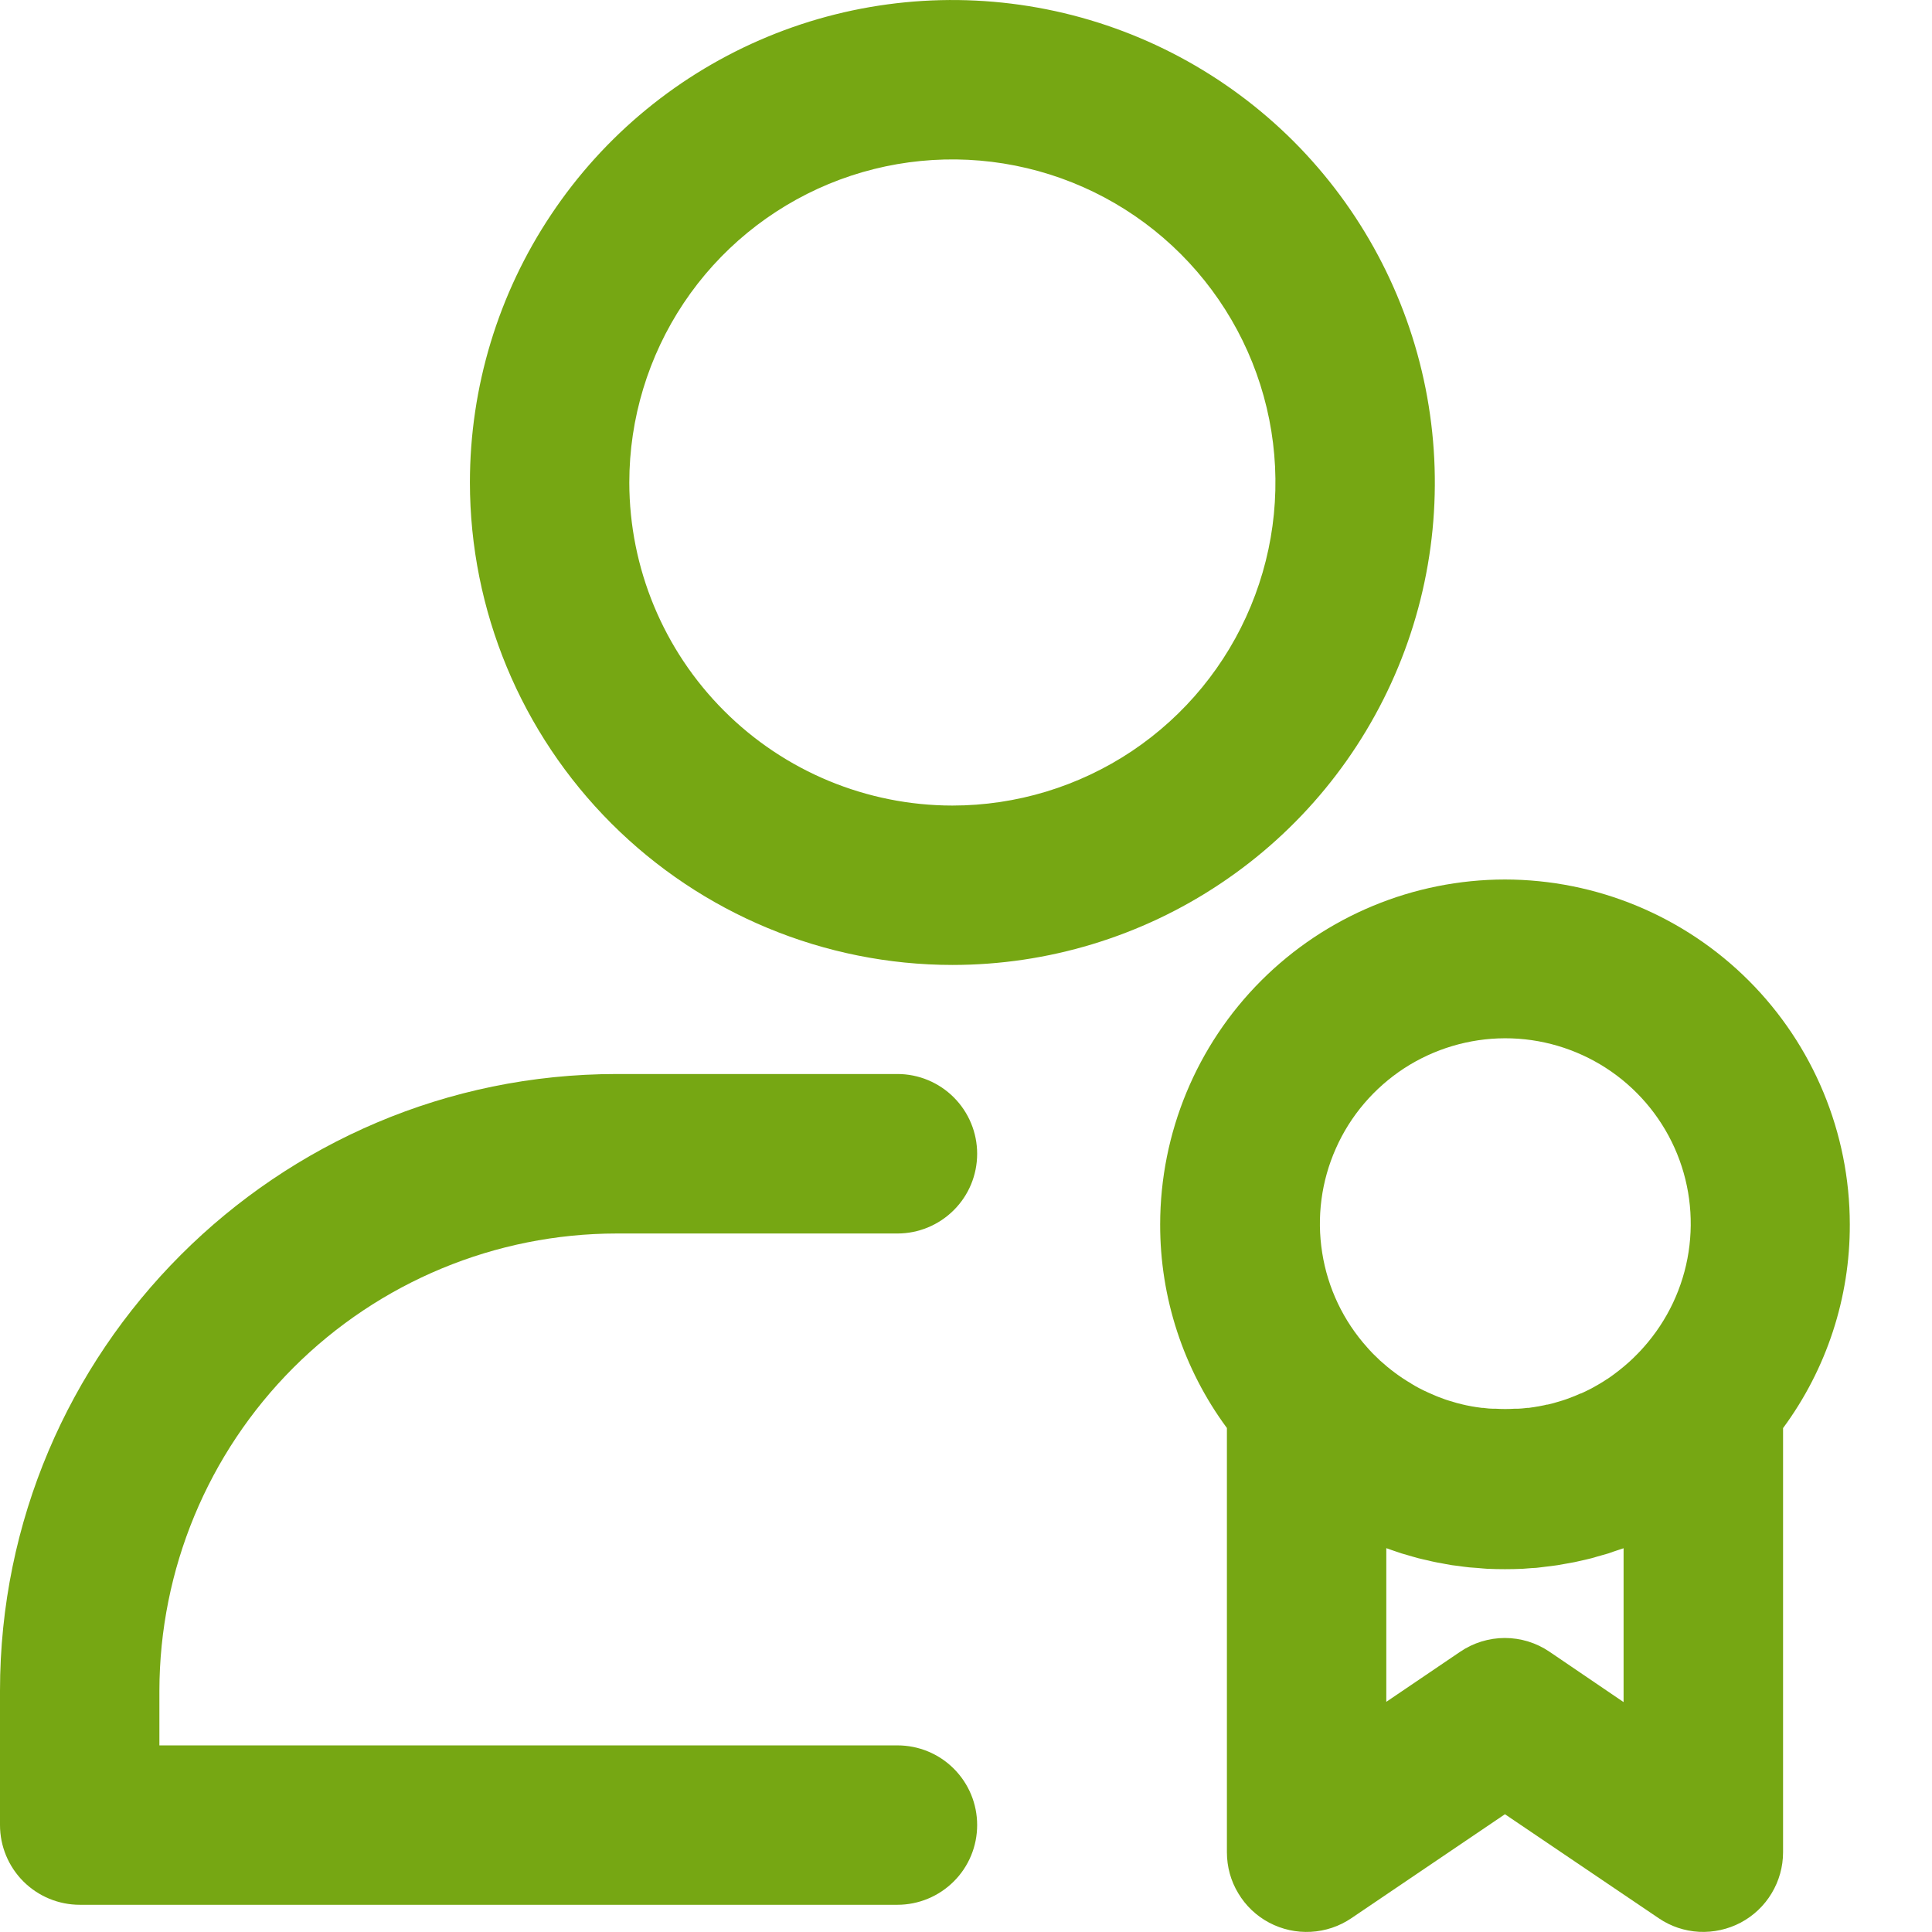
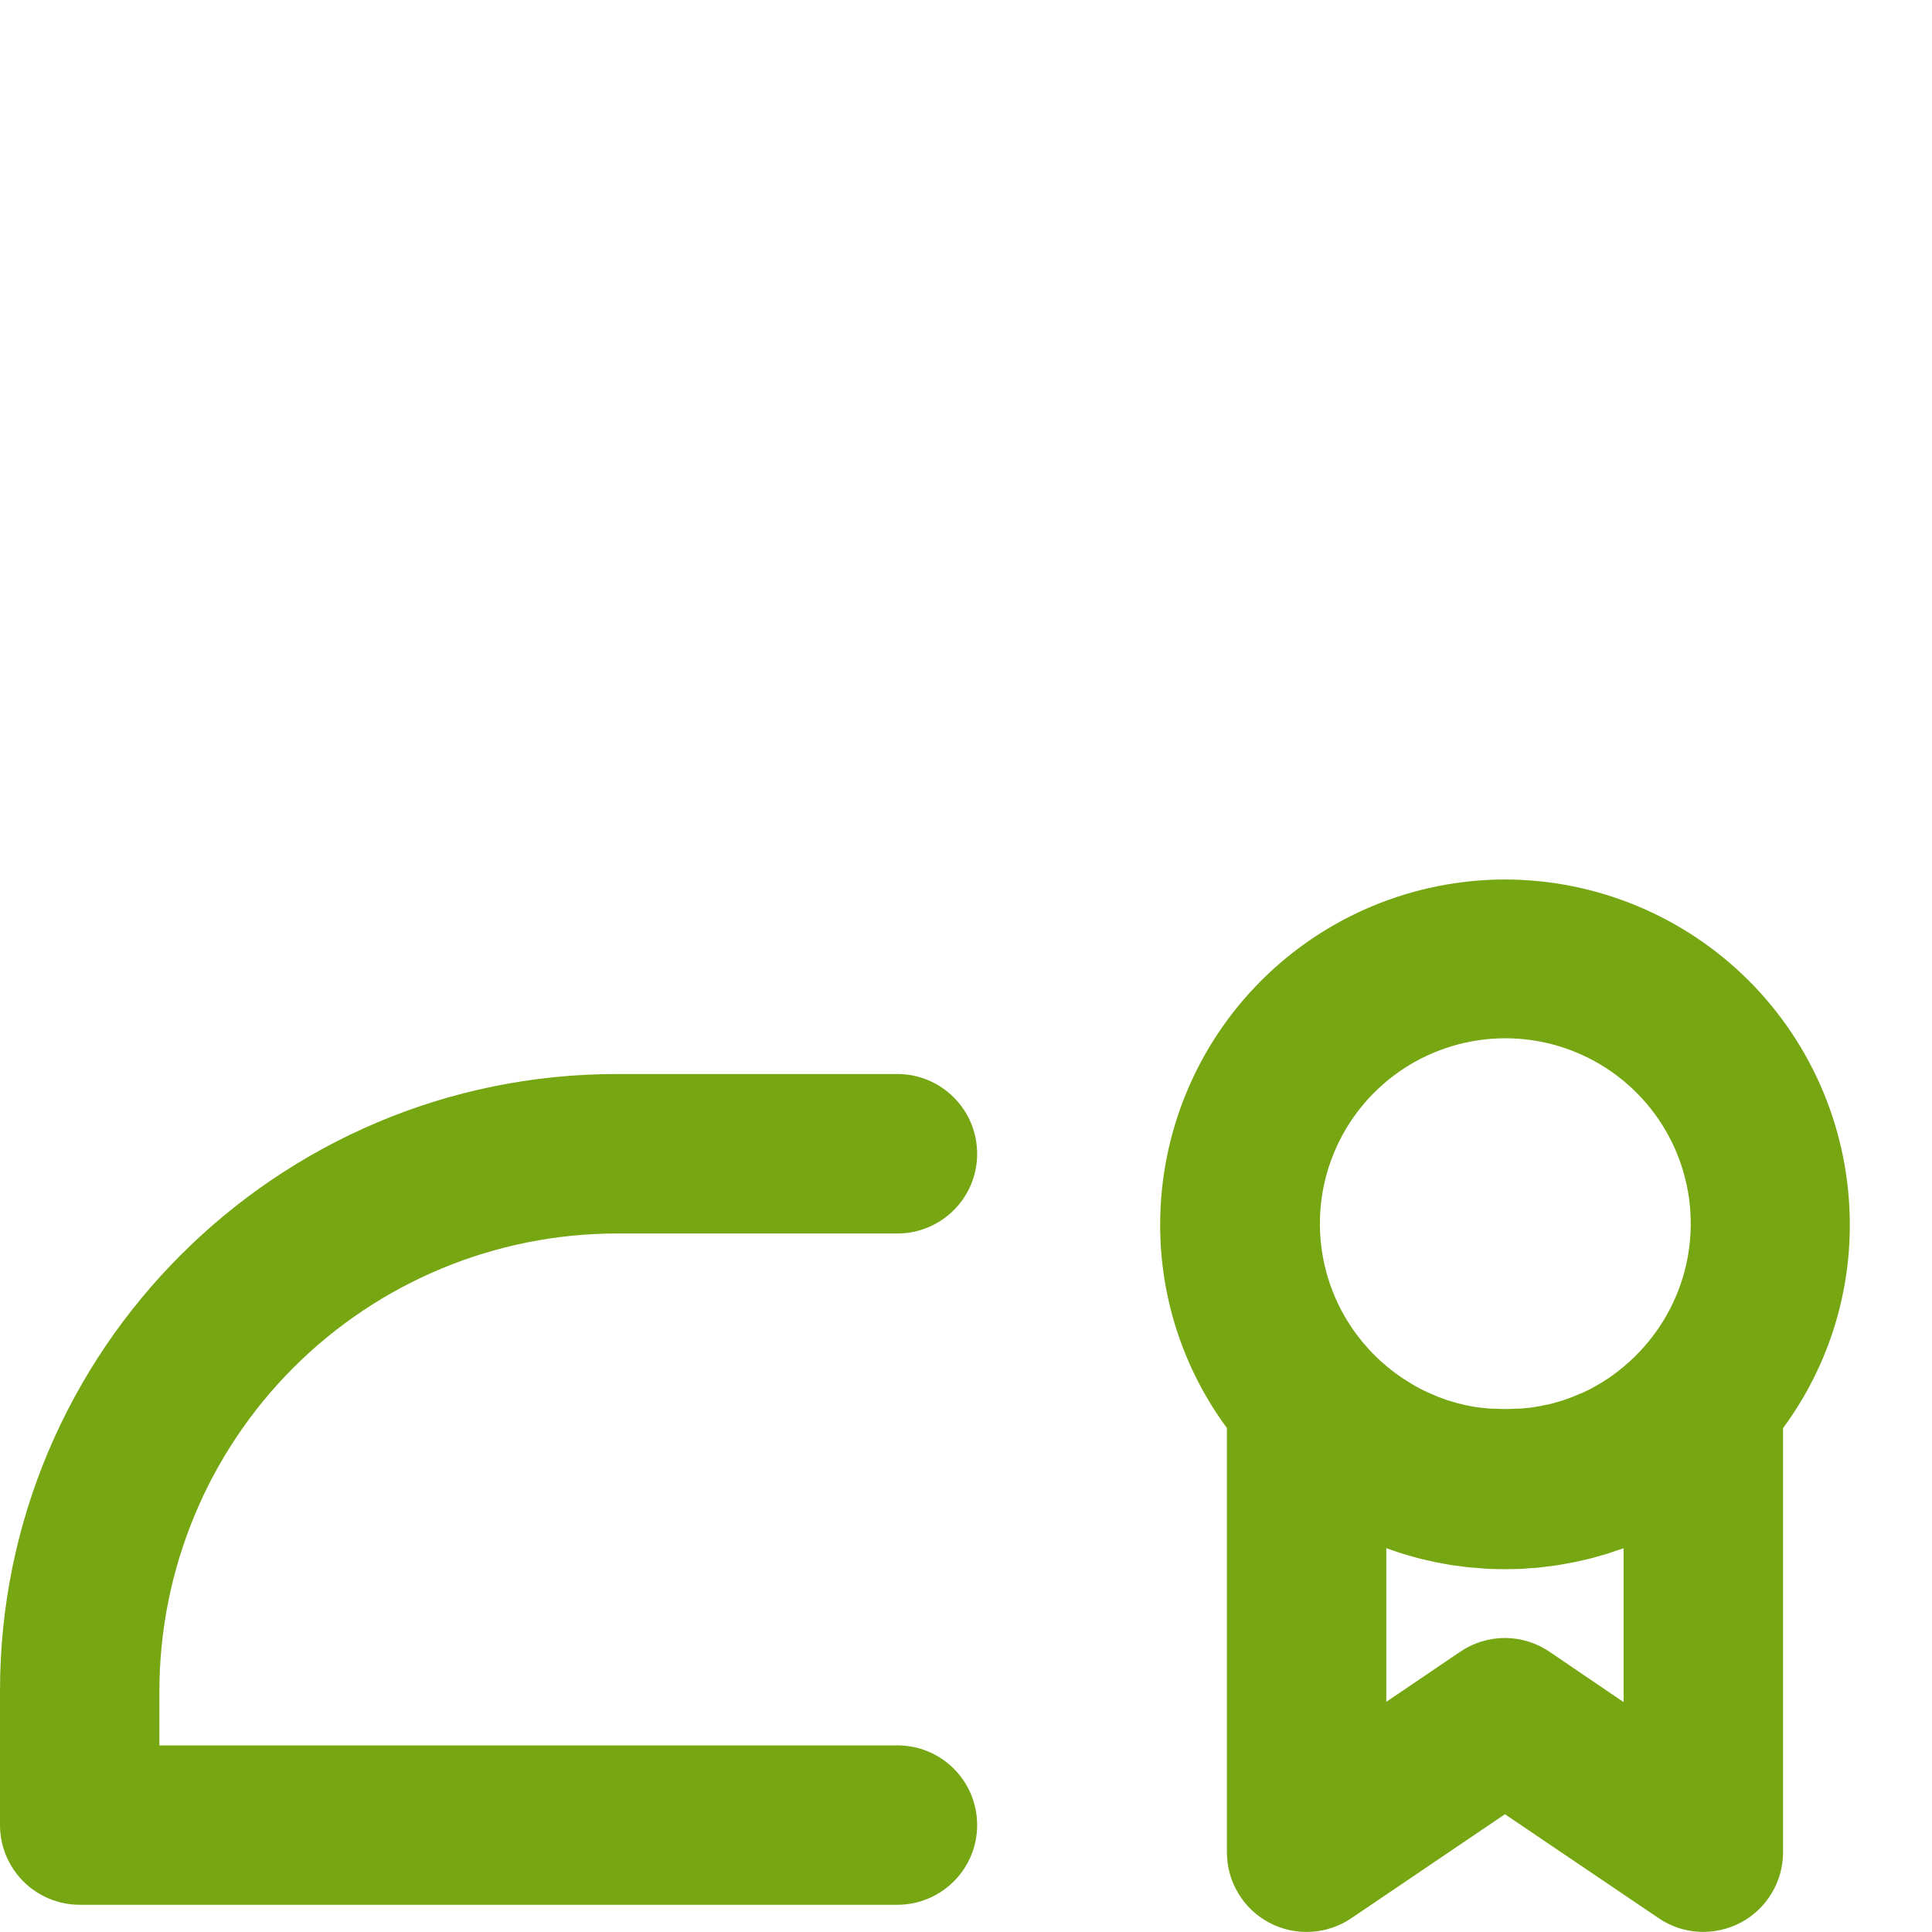
<svg xmlns="http://www.w3.org/2000/svg" width="22" height="22" viewBox="0 0 22 22" fill="none">
  <g clip-path="url(#clip0_211_3018)">
-     <path d="M10.845 10.988C11.931 10.988 12.994 10.666 13.897 10.062C14.801 9.459 15.505 8.601 15.921 7.597C16.337 6.593 16.445 5.488 16.233 4.422C16.021 3.357 15.498 2.378 14.73 1.609C13.961 0.841 12.982 0.318 11.917 0.106C10.851 -0.106 9.746 0.002 8.742 0.418C7.738 0.834 6.88 1.538 6.277 2.442C5.673 3.345 5.351 4.408 5.351 5.494C5.352 6.951 5.932 8.347 6.962 9.377C7.992 10.407 9.388 10.987 10.845 10.988ZM7.166 5.494C7.166 4.767 7.382 4.055 7.786 3.45C8.19 2.845 8.765 2.374 9.437 2.095C10.109 1.817 10.849 1.744 11.562 1.886C12.276 2.028 12.931 2.378 13.446 2.893C13.96 3.407 14.311 4.063 14.453 4.776C14.595 5.49 14.522 6.23 14.243 6.902C13.965 7.574 13.493 8.149 12.889 8.553C12.284 8.957 11.572 9.173 10.845 9.173C9.869 9.172 8.934 8.784 8.245 8.094C7.555 7.404 7.167 6.469 7.166 5.494Z" fill="#76A713" />
    <path d="M7.023 14.046H10.22C10.46 14.046 10.691 13.95 10.861 13.78C11.032 13.61 11.127 13.379 11.127 13.138C11.127 12.898 11.032 12.667 10.861 12.496C10.691 12.326 10.46 12.23 10.22 12.23H7.023C3.15 12.23 0 15.381 0 19.253V20.782C0 21.023 0.096 21.254 0.266 21.424C0.436 21.594 0.667 21.69 0.908 21.69H10.22C10.46 21.69 10.691 21.594 10.861 21.424C11.032 21.254 11.127 21.023 11.127 20.782C11.127 20.541 11.032 20.311 10.861 20.14C10.691 19.97 10.46 19.875 10.22 19.875H1.815V19.253C1.817 17.873 2.366 16.549 3.342 15.573C4.319 14.597 5.642 14.047 7.023 14.046Z" fill="#76A713" />
    <path d="M17.137 10.015C16.096 10.016 15.098 10.43 14.362 11.166C13.626 11.902 13.212 12.9 13.211 13.941C13.209 14.776 13.475 15.589 13.971 16.261V21.092C13.971 21.257 14.015 21.419 14.101 21.56C14.185 21.701 14.307 21.817 14.453 21.894C14.599 21.971 14.763 22.007 14.927 21.998C15.092 21.989 15.251 21.936 15.388 21.843L17.137 20.659L18.888 21.843C19.024 21.936 19.183 21.989 19.348 21.998C19.512 22.006 19.676 21.97 19.822 21.893C19.967 21.816 20.089 21.701 20.174 21.559C20.259 21.418 20.304 21.257 20.304 21.092V16.262C20.8 15.59 21.067 14.776 21.064 13.941C21.063 12.9 20.649 11.902 19.913 11.166C19.176 10.43 18.178 10.016 17.137 10.015ZM15.786 17.629L15.848 17.651L15.895 17.667L15.96 17.689L16.026 17.708L16.077 17.723C16.1 17.729 16.125 17.737 16.148 17.743C16.172 17.749 16.19 17.753 16.211 17.758L16.265 17.77C16.29 17.776 16.312 17.782 16.339 17.787C16.366 17.793 16.382 17.795 16.404 17.799L16.461 17.81C16.485 17.814 16.508 17.819 16.534 17.823C16.559 17.826 16.581 17.829 16.607 17.832L16.665 17.84L16.732 17.848C16.763 17.851 16.794 17.853 16.827 17.855L16.883 17.86L16.934 17.864C17.07 17.87 17.205 17.87 17.341 17.864L17.391 17.86L17.443 17.856C17.476 17.856 17.509 17.852 17.539 17.848L17.603 17.84L17.663 17.833C17.687 17.83 17.71 17.827 17.736 17.823C17.762 17.819 17.784 17.815 17.809 17.81L17.866 17.8L17.931 17.788C17.956 17.783 17.981 17.777 18.007 17.771L18.06 17.759L18.122 17.744C18.145 17.738 18.169 17.731 18.191 17.724L18.244 17.709L18.311 17.69L18.368 17.67L18.416 17.654L18.488 17.63V19.382L17.645 18.809C17.495 18.707 17.318 18.652 17.136 18.652C16.955 18.652 16.777 18.707 16.627 18.809L15.786 19.379L15.786 17.629ZM18.713 15.345C18.693 15.368 18.672 15.391 18.651 15.412L18.64 15.423C18.616 15.448 18.59 15.473 18.565 15.496L18.552 15.508C18.475 15.577 18.394 15.641 18.309 15.699L18.295 15.707C18.27 15.724 18.245 15.74 18.219 15.755L18.195 15.769C18.172 15.783 18.148 15.795 18.126 15.808L18.097 15.823C18.075 15.834 18.053 15.845 18.031 15.855L18.002 15.868H17.997L17.933 15.896L17.897 15.91L17.833 15.934L17.794 15.947L17.73 15.966L17.689 15.978L17.625 15.994H17.616L17.583 16.002L17.517 16.015L17.503 16.017L17.474 16.022L17.406 16.032H17.389L17.364 16.035C17.34 16.038 17.314 16.04 17.289 16.041H17.272H17.253C17.177 16.046 17.102 16.046 17.027 16.041H17.01H16.993C16.967 16.041 16.941 16.038 16.915 16.035L16.893 16.032H16.877C16.853 16.029 16.829 16.026 16.804 16.022L16.781 16.018L16.767 16.016C16.743 16.011 16.719 16.007 16.695 16.002L16.67 15.996L16.66 15.994C16.636 15.988 16.612 15.982 16.588 15.976L16.555 15.966C16.53 15.959 16.507 15.951 16.481 15.944L16.452 15.934C16.427 15.925 16.402 15.915 16.377 15.906L16.352 15.896C16.326 15.885 16.3 15.874 16.274 15.862L16.254 15.853C16.227 15.841 16.2 15.828 16.174 15.814L16.158 15.806C16.129 15.791 16.101 15.775 16.074 15.758L16.065 15.752C15.939 15.678 15.822 15.59 15.714 15.492L15.707 15.485C15.685 15.464 15.663 15.443 15.641 15.421L15.625 15.405L15.615 15.394C15.6 15.378 15.585 15.363 15.571 15.346C15.298 15.043 15.119 14.667 15.056 14.265C14.992 13.862 15.046 13.449 15.212 13.077C15.377 12.704 15.648 12.388 15.989 12.165C16.331 11.943 16.73 11.824 17.137 11.823C17.545 11.822 17.944 11.94 18.287 12.161C18.629 12.382 18.901 12.698 19.068 13.07C19.235 13.442 19.29 13.854 19.228 14.257C19.166 14.66 18.988 15.036 18.717 15.341L18.713 15.345Z" fill="#76A713" />
  </g>
  <defs>
    <clipPath id="clip0_211_3018">
      <rect width="21.065" height="22" fill="white" />
    </clipPath>
  </defs>
</svg>